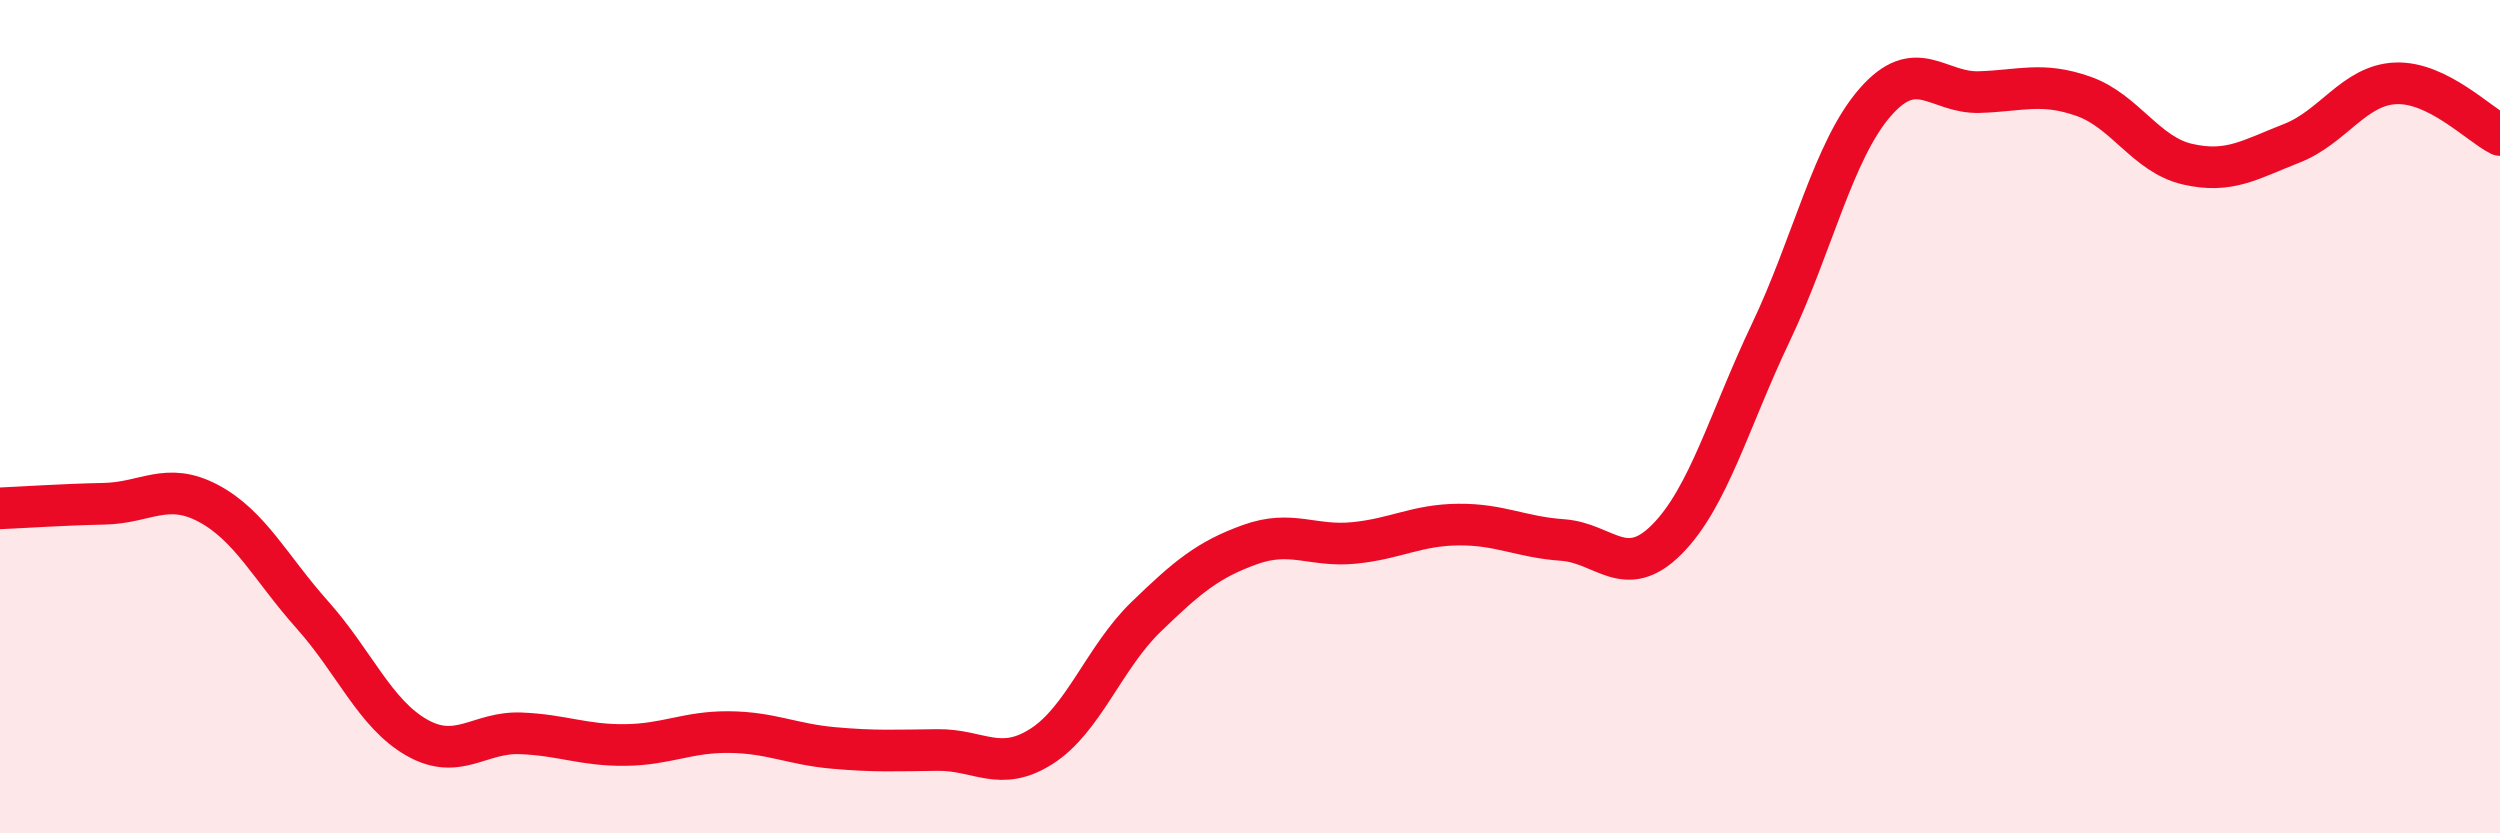
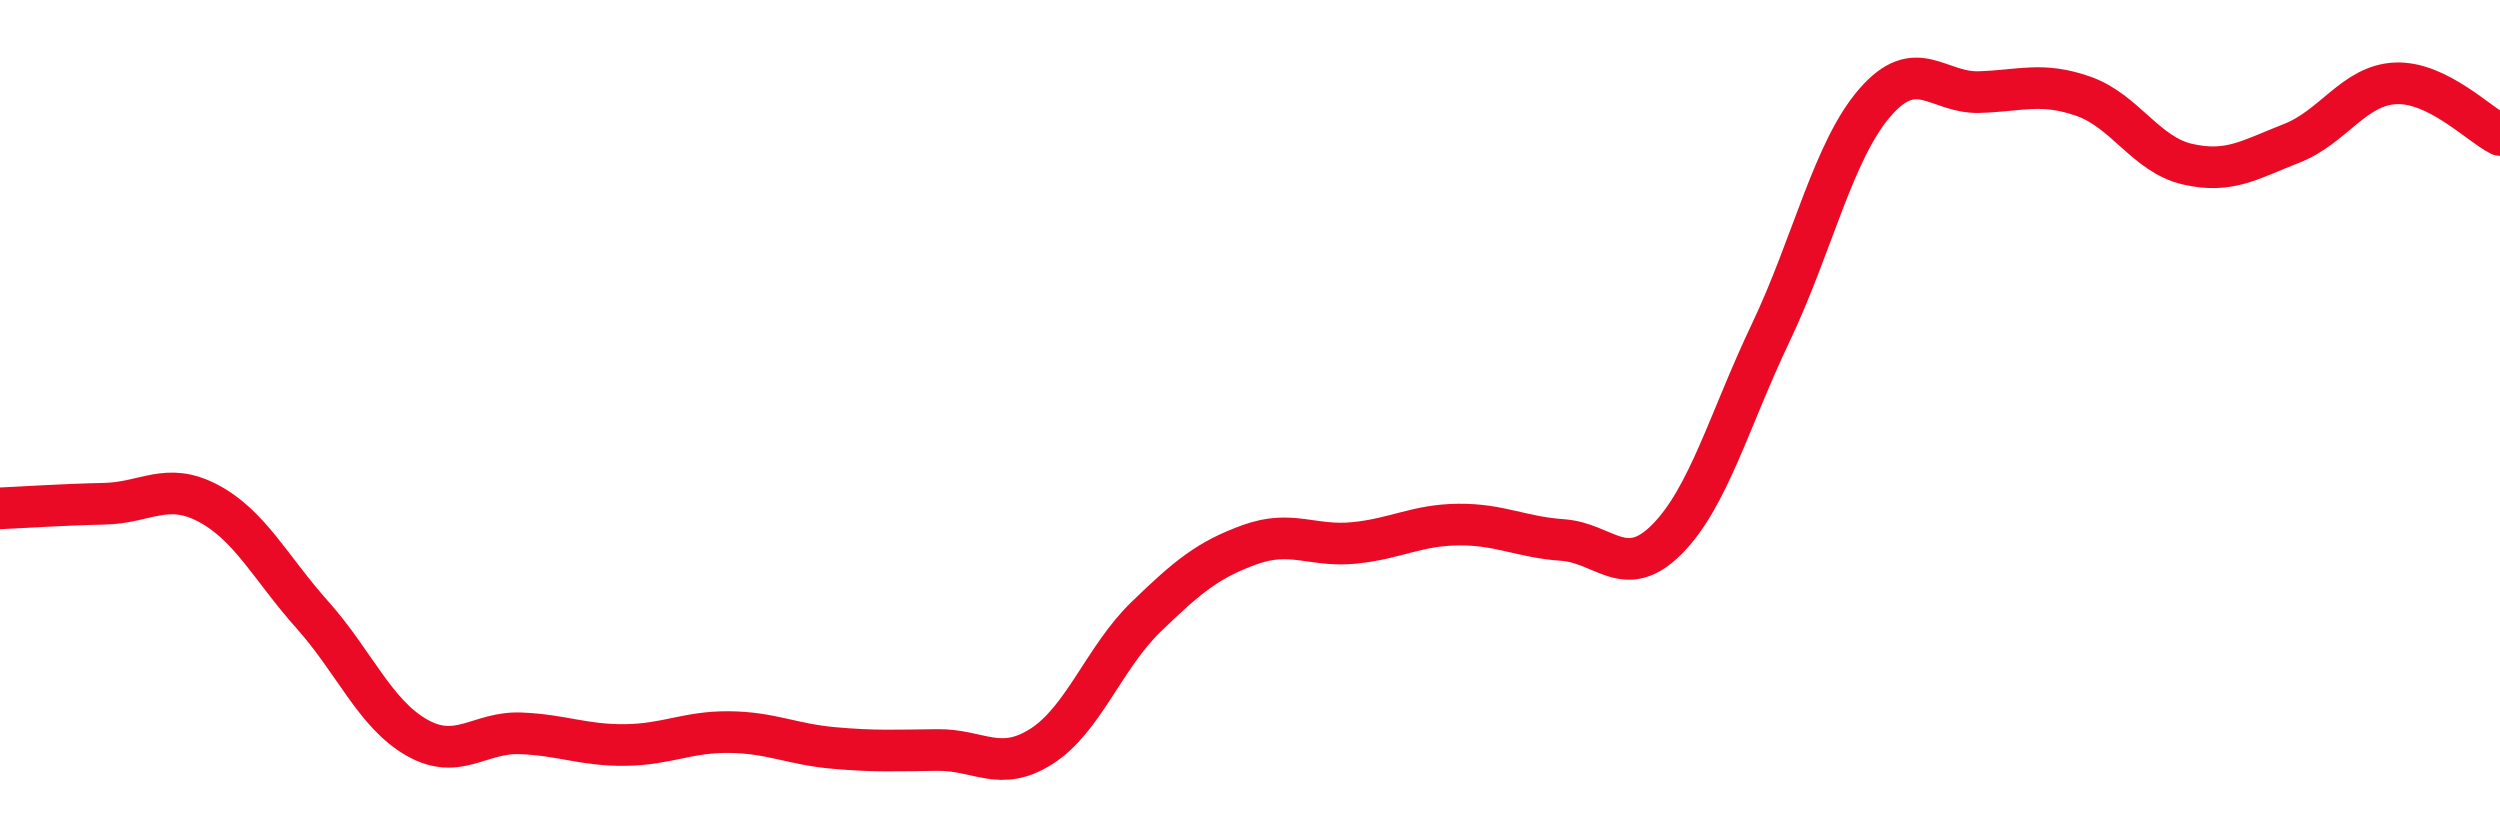
<svg xmlns="http://www.w3.org/2000/svg" width="60" height="20" viewBox="0 0 60 20">
-   <path d="M 0,12.2 C 0.5,12.18 1.5,12.11 2.5,12.09 C 3.5,12.07 4,11.55 5,12.08 C 6,12.61 6.5,13.64 7.5,14.76 C 8.5,15.88 9,17.13 10,17.7 C 11,18.27 11.5,17.56 12.5,17.6 C 13.5,17.64 14,17.89 15,17.88 C 16,17.87 16.5,17.56 17.5,17.57 C 18.5,17.58 19,17.86 20,17.95 C 21,18.04 21.5,18.01 22.5,18 C 23.5,17.99 24,18.55 25,17.91 C 26,17.27 26.5,15.78 27.5,14.81 C 28.5,13.84 29,13.43 30,13.07 C 31,12.71 31.5,13.13 32.5,13.03 C 33.5,12.93 34,12.6 35,12.59 C 36,12.58 36.5,12.89 37.5,12.96 C 38.5,13.03 39,13.95 40,12.95 C 41,11.95 41.5,10.08 42.5,7.98 C 43.5,5.88 44,3.61 45,2.46 C 46,1.31 46.5,2.24 47.5,2.21 C 48.5,2.18 49,1.96 50,2.31 C 51,2.66 51.5,3.71 52.5,3.94 C 53.5,4.17 54,3.83 55,3.44 C 56,3.05 56.5,2.04 57.5,2 C 58.5,1.96 59.5,2.99 60,3.24L60 20L0 20Z" fill="#EB0A25" opacity="0.1" stroke-linecap="round" stroke-linejoin="round" />
  <path d="M 0,12.2 C 0.5,12.18 1.5,12.11 2.5,12.09 C 3.5,12.07 4,11.55 5,12.08 C 6,12.61 6.5,13.64 7.5,14.76 C 8.5,15.88 9,17.13 10,17.7 C 11,18.27 11.5,17.56 12.5,17.6 C 13.5,17.64 14,17.89 15,17.88 C 16,17.87 16.5,17.56 17.5,17.57 C 18.5,17.58 19,17.86 20,17.95 C 21,18.04 21.5,18.01 22.5,18 C 23.5,17.99 24,18.55 25,17.91 C 26,17.27 26.5,15.78 27.5,14.81 C 28.5,13.84 29,13.43 30,13.07 C 31,12.71 31.5,13.13 32.5,13.03 C 33.5,12.93 34,12.6 35,12.59 C 36,12.58 36.5,12.89 37.5,12.96 C 38.5,13.03 39,13.95 40,12.95 C 41,11.95 41.5,10.08 42.5,7.98 C 43.5,5.88 44,3.61 45,2.46 C 46,1.31 46.5,2.24 47.5,2.21 C 48.5,2.18 49,1.96 50,2.31 C 51,2.66 51.5,3.71 52.5,3.94 C 53.5,4.17 54,3.83 55,3.44 C 56,3.05 56.5,2.04 57.5,2 C 58.5,1.96 59.5,2.99 60,3.24" stroke="#EB0A25" stroke-width="1" fill="none" stroke-linecap="round" stroke-linejoin="round" />
</svg>